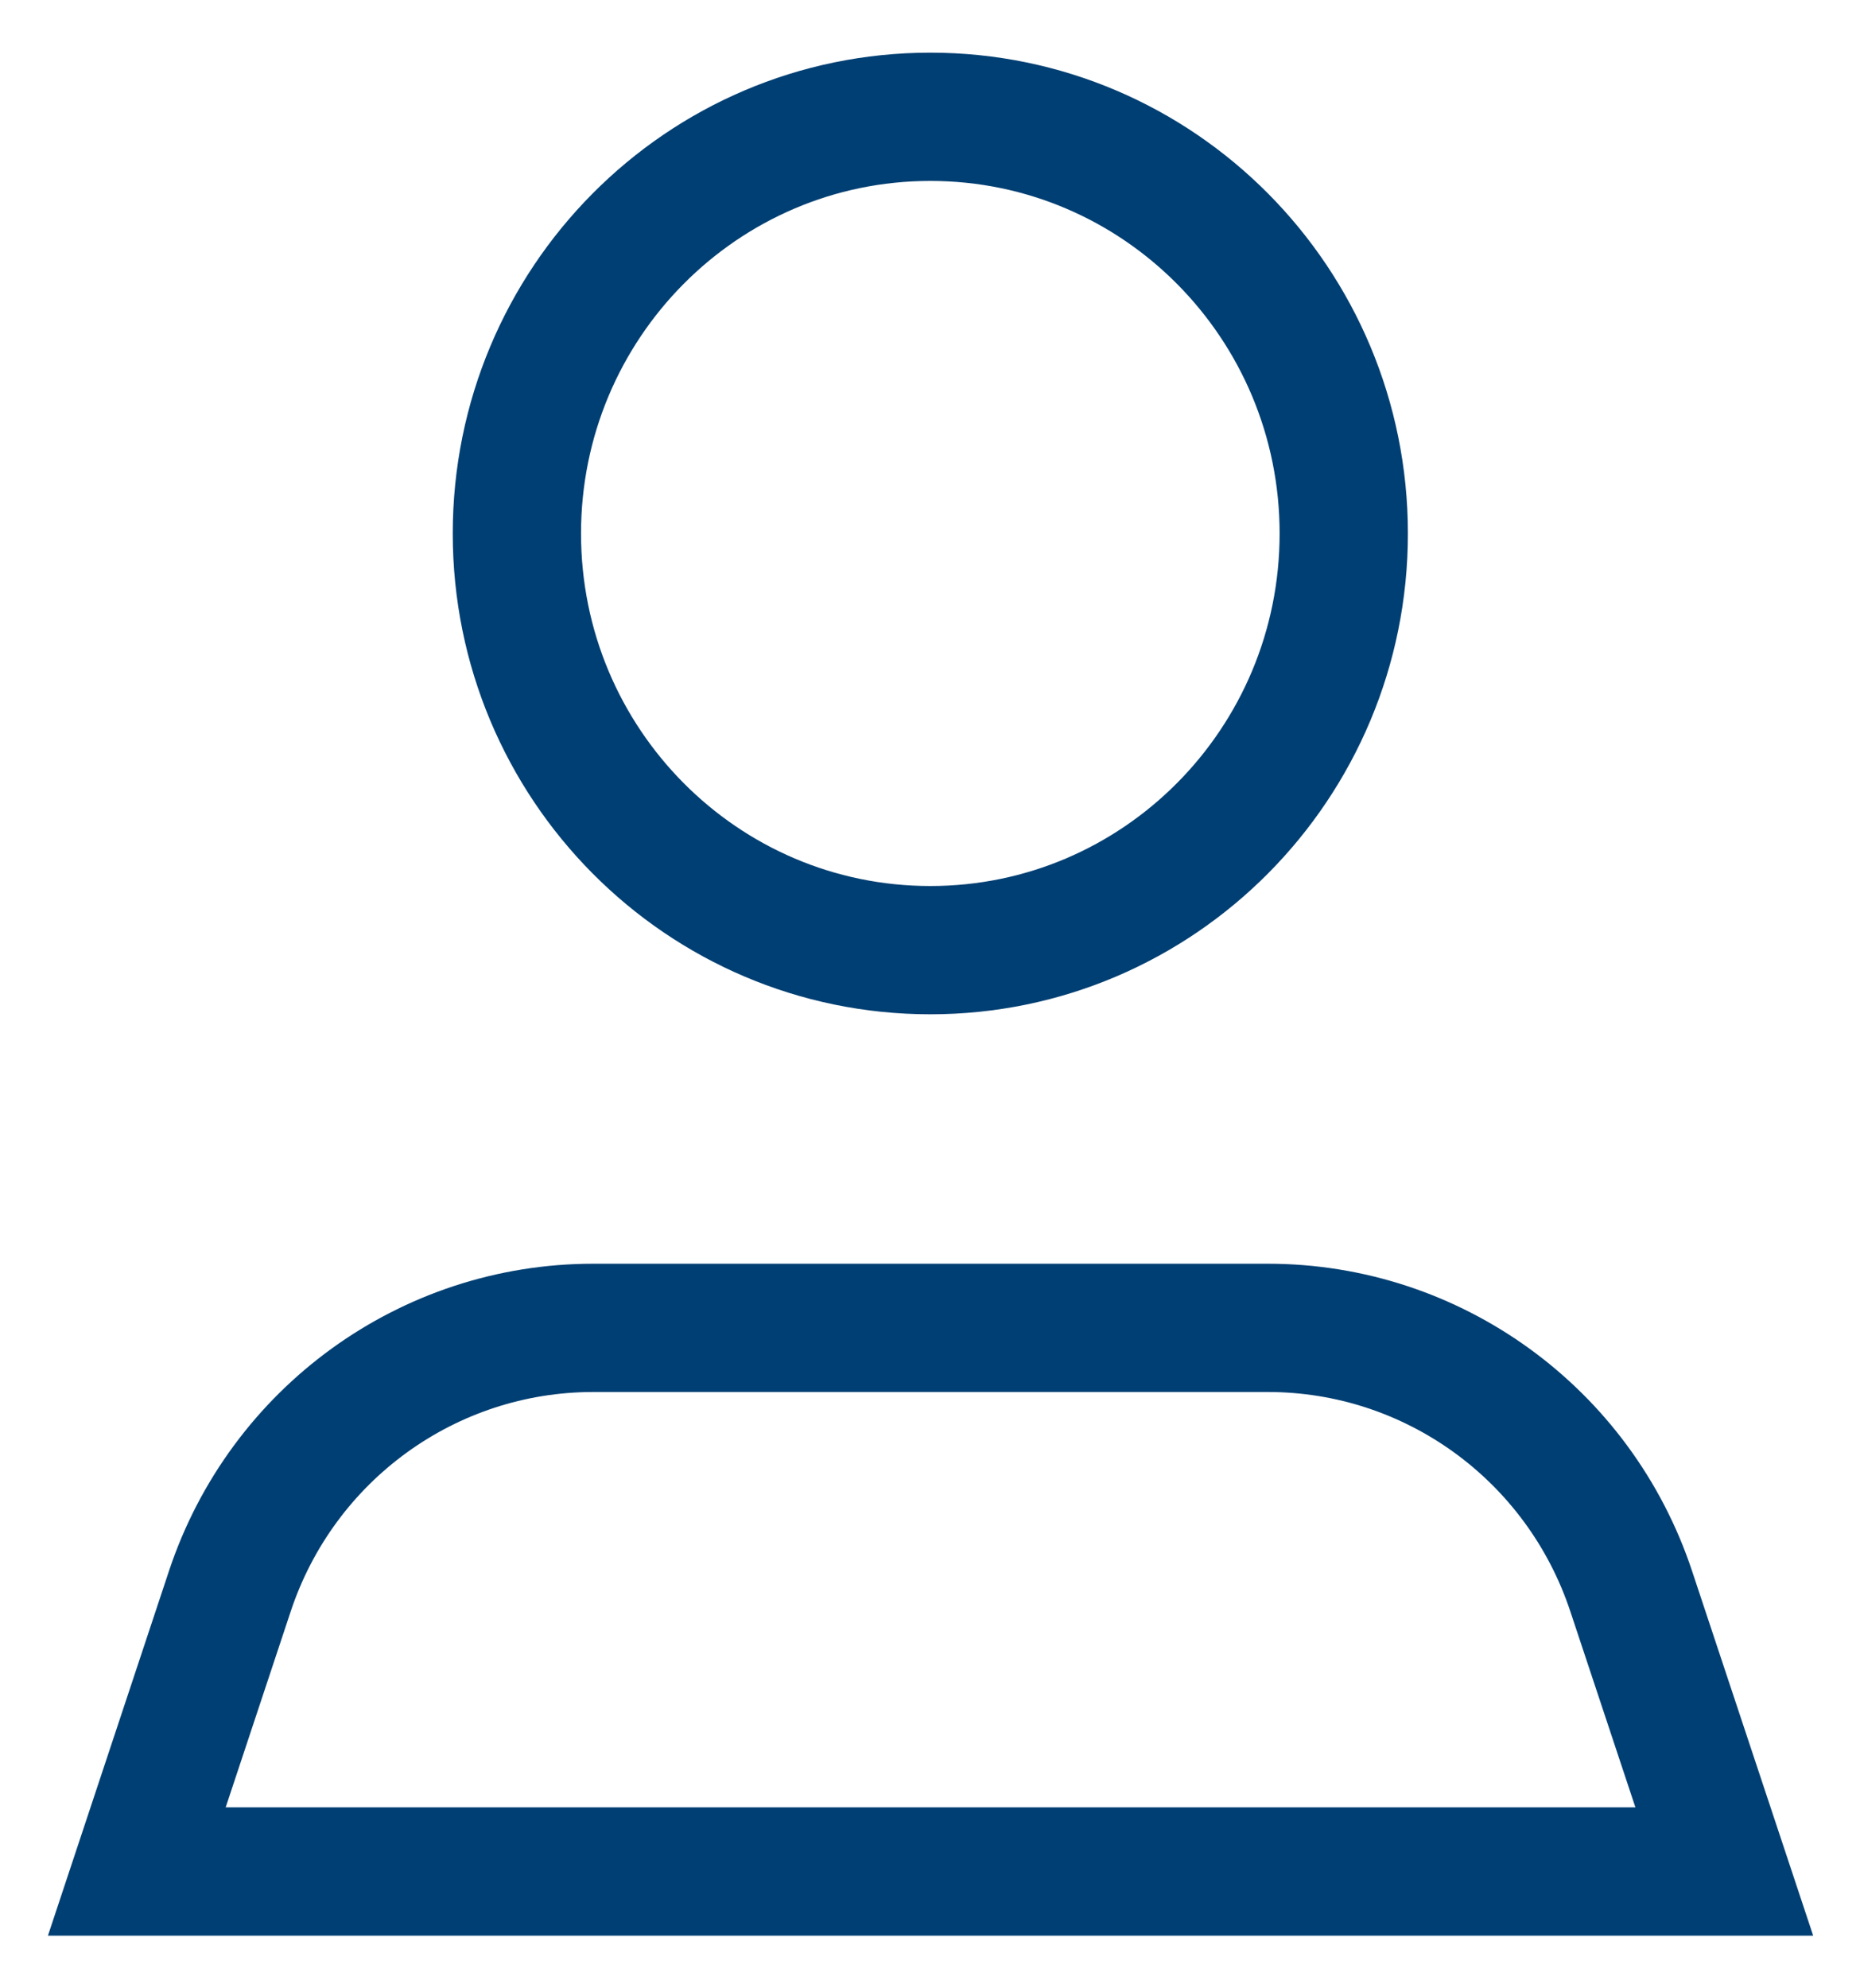
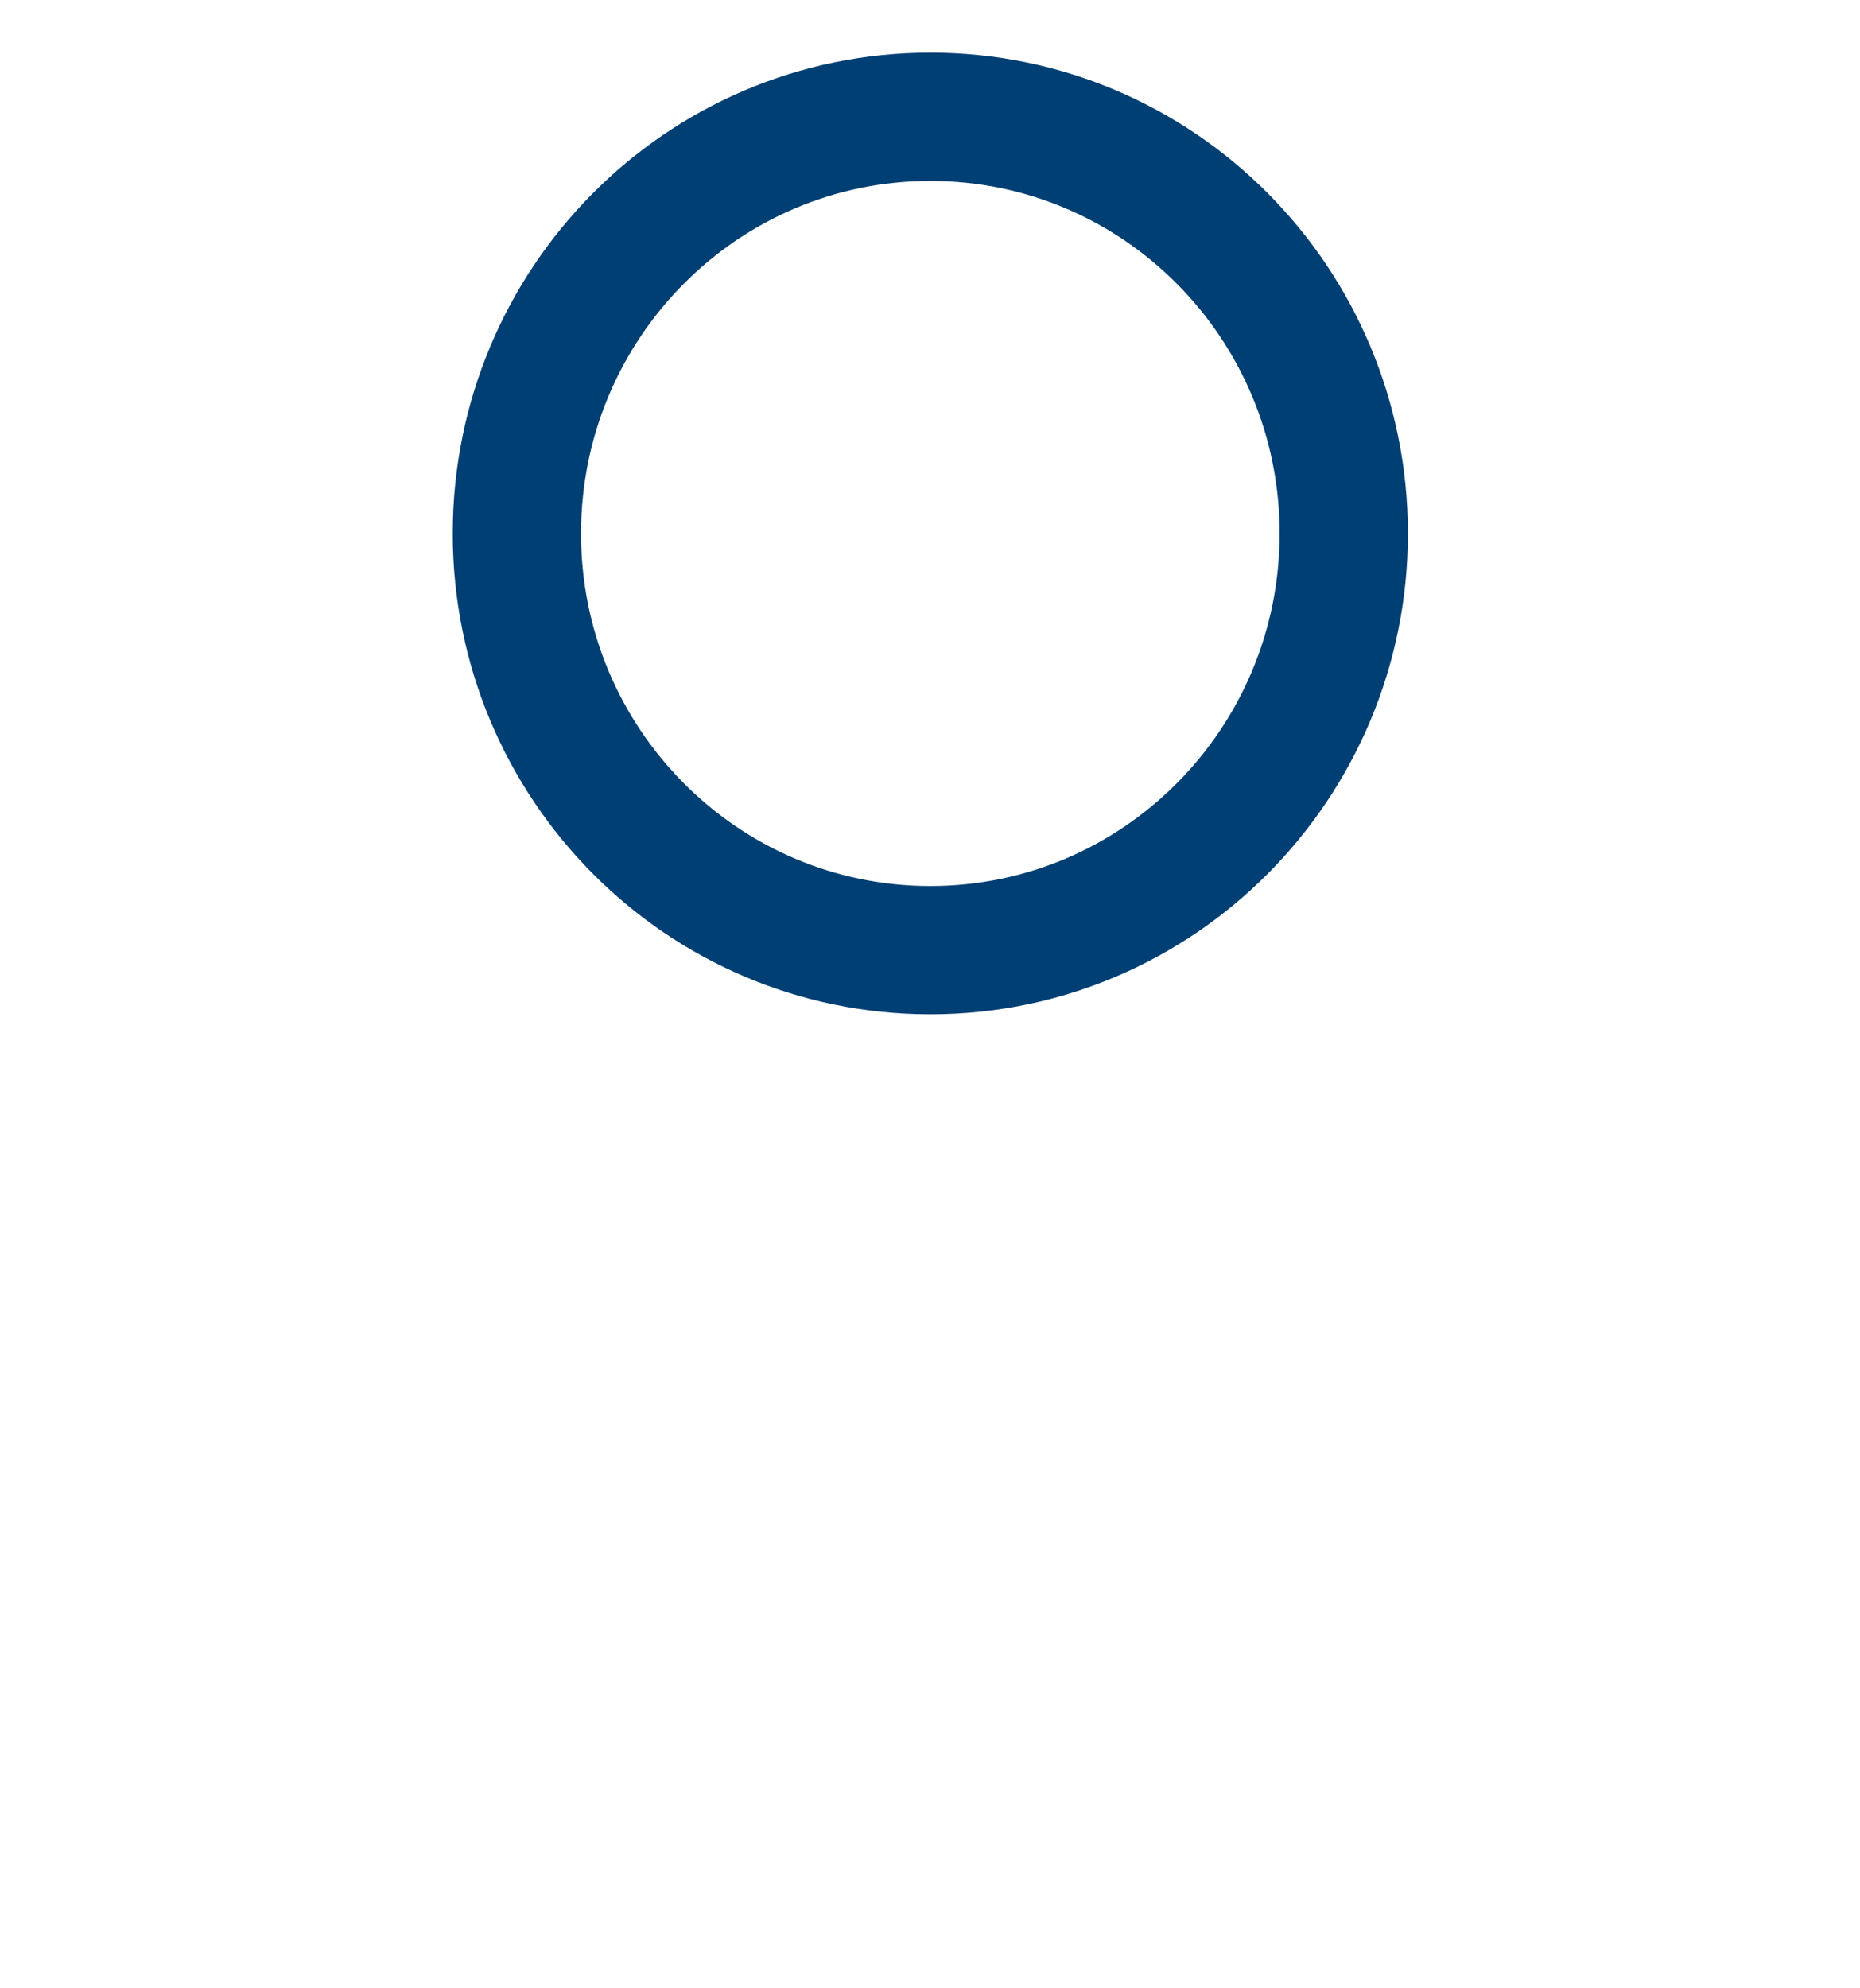
<svg xmlns="http://www.w3.org/2000/svg" width="29" height="31" viewBox="0 0 29 31" fill="none">
  <path d="M14.505 14.814C18.065 14.814 20.951 11.906 20.951 8.318C20.951 4.73 18.065 1.821 14.505 1.821C10.945 1.821 8.059 4.73 8.059 8.318C8.059 11.906 10.945 14.814 14.505 14.814Z" stroke="#003F73" stroke-width="2" stroke-miterlimit="10" />
-   <path d="M26.867 29.179H2.133L3.583 24.81C4.398 22.354 6.68 20.703 9.248 20.703H19.769C22.336 20.703 24.618 22.354 25.433 24.81L26.884 29.179H26.867Z" stroke="#003F73" stroke-width="2" stroke-miterlimit="10" />
</svg>